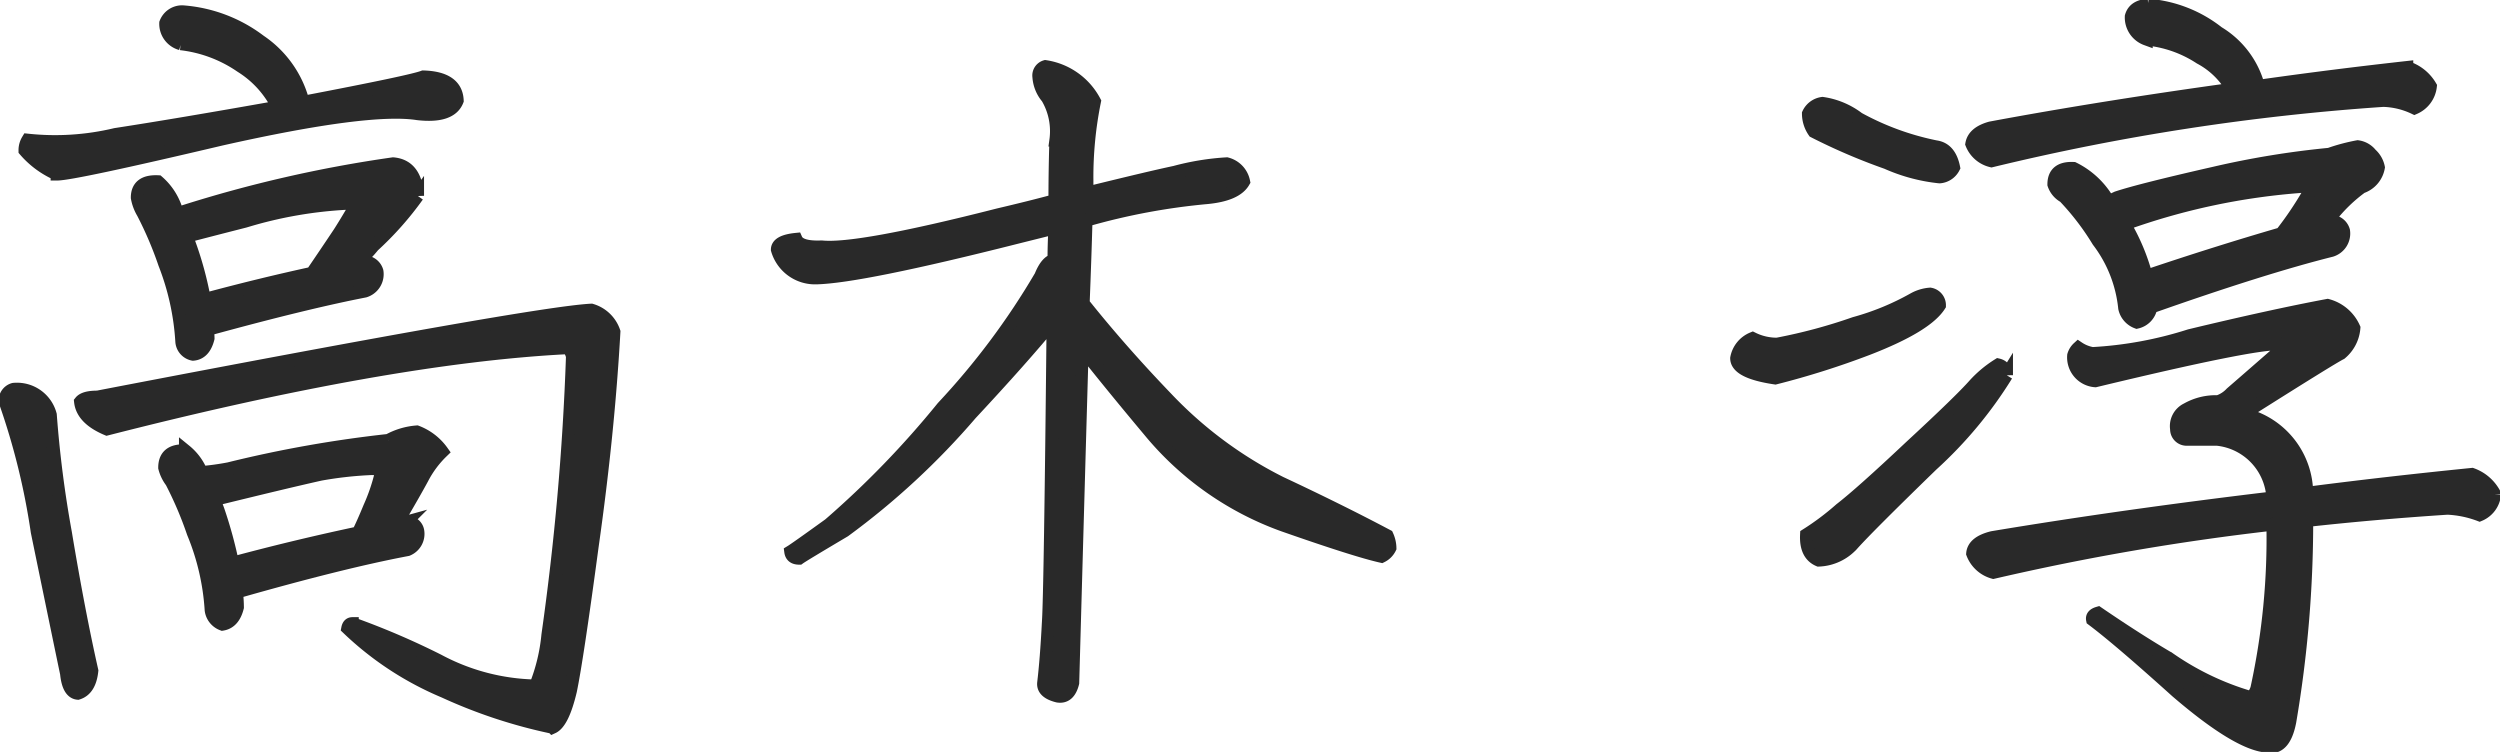
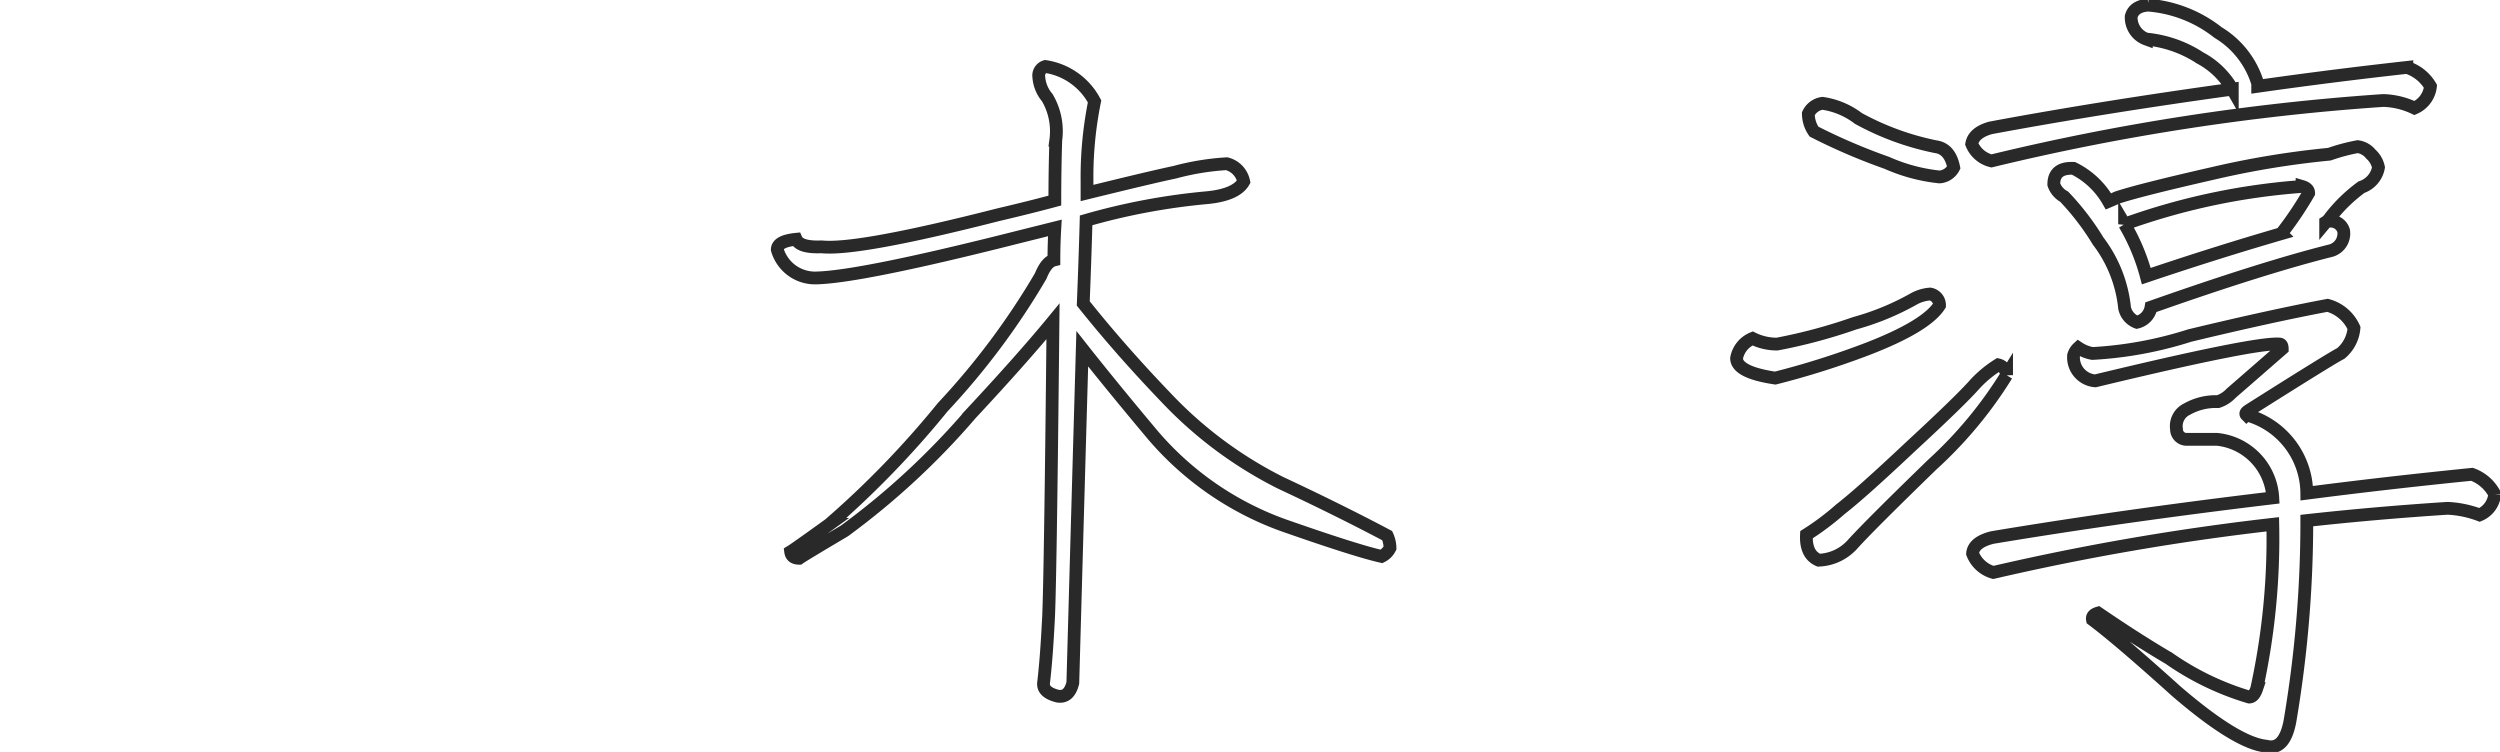
<svg xmlns="http://www.w3.org/2000/svg" width="126.572" height="38.071" viewBox="0 0 126.572 38.071">
  <defs>
    <clipPath id="clip-path">
      <rect id="長方形_160" data-name="長方形 160" width="126.572" height="38.071" fill="none" />
    </clipPath>
  </defs>
  <g id="グループ_175" data-name="グループ 175" transform="translate(0 0)">
    <g id="グループ_174" data-name="グループ 174" transform="translate(0 0)" clip-path="url(#clip-path)">
-       <path id="パス_3" data-name="パス 3" d="M2.618,21.154a56.807,56.807,0,0,0,.765,5.975q.668,4.014,1.338,6.978-.1.958-.716,1.147-.478-.047-.574-1Q3.1,32.673,1.948,27.081a35.2,35.2,0,0,0-1.625-6.6.594.594,0,0,1,.43-.622,1.75,1.75,0,0,1,1.865,1.291m6.6-18.784a1.051,1.051,0,0,1-.765-1.052A.889.889,0,0,1,9.31.744a7.367,7.367,0,0,1,3.919,1.482A5.339,5.339,0,0,1,15.38,5.189v.143q5.5-1.05,6.119-1.29,1.672.048,1.72,1.2-.335.86-2.007.669Q18.725,5.524,11.269,7.2q-7.5,1.769-8.317,1.768a4.573,4.573,0,0,1-1.625-1.2.993.993,0,0,1,.143-.525,13.148,13.148,0,0,0,4.444-.287q3.107-.477,8.222-1.386a5.074,5.074,0,0,0-1.864-2.055A6.719,6.719,0,0,0,9.214,2.369M30.006,15.849a1.725,1.725,0,0,1,1.147,1.1q-.287,5.114-1.1,10.85-.764,5.688-1.1,7.314-.384,1.625-.909,1.864a25.859,25.859,0,0,1-5.5-1.816,16,16,0,0,1-4.876-3.2c.031-.159.112-.24.238-.24a38.9,38.9,0,0,1,4.35,1.865,10.861,10.861,0,0,0,4.923,1.291,9.289,9.289,0,0,0,.622-2.581,132.492,132.492,0,0,0,1.243-14.1q-.1-.43-.383-.43-8.986.478-23.182,4.11-1.244-.525-1.339-1.386.191-.239.86-.239,22.131-4.253,25-4.4m-11.472-.957Q15.57,15.467,10.7,16.8a.187.187,0,0,1-.143-.048,3.4,3.4,0,0,1,.047.526c-.128.509-.382.781-.765.812a.711.711,0,0,1-.574-.67A12.913,12.913,0,0,0,8.4,13.506a18.737,18.737,0,0,0-1.1-2.581,2.289,2.289,0,0,1-.287-.765q0-.861,1.052-.812a3.117,3.117,0,0,1,.957,1.53H9.31A65.52,65.52,0,0,1,19.968,8.44q1.147.1,1.243,1.625A16.184,16.184,0,0,1,18.965,12.6a5.469,5.469,0,0,1-.86.86,1.338,1.338,0,0,1,.286-.048.676.676,0,0,1,.765.478.9.9,0,0,1-.621,1m1.2,7.553a3.529,3.529,0,0,1,1.434-.43,2.814,2.814,0,0,1,1.29,1,5.2,5.2,0,0,0-1,1.339q-.384.716-1.338,2.341.286-.047.478-.1a.539.539,0,0,1,.622.43.865.865,0,0,1-.526.957q-3.3.622-8.651,2.151a7.219,7.219,0,0,1,.048.765q-.191.765-.765.86a.891.891,0,0,1-.574-.717,12.192,12.192,0,0,0-.908-3.919,18.623,18.623,0,0,0-1.1-2.581A1.968,1.968,0,0,1,8.4,23.83q0-.906,1.051-.859a2.768,2.768,0,0,1,.813,1.1,13.2,13.2,0,0,0,1.386-.191,61.715,61.715,0,0,1,8.078-1.434m-3.871-8.461q.716-1.05,1.386-2.054.335-.526.669-1.1a.3.3,0,0,0-.286-.383,21.468,21.468,0,0,0-5.163.908q-2.056.526-2.963.765a1.706,1.706,0,0,0,.1.239,17.433,17.433,0,0,1,.813,2.963.2.2,0,0,1,.143-.047q2.676-.717,5.305-1.291M10.887,25.456a4.5,4.5,0,0,1,.239.574,22.263,22.263,0,0,1,.717,2.628q3.2-.86,6.357-1.529.239-.477.574-1.291a9.506,9.506,0,0,0,.574-1.673q.142-.287-.478-.286a19.075,19.075,0,0,0-2.581.286q-1.721.384-5.4,1.291" transform="translate(-0.066 -0.151)" fill="#292929" />
-       <path id="パス_4" data-name="パス 4" d="M2.618,21.154a56.807,56.807,0,0,0,.765,5.975q.668,4.014,1.338,6.978-.1.958-.716,1.147-.478-.047-.574-1Q3.1,32.673,1.948,27.081a35.2,35.2,0,0,0-1.625-6.6.594.594,0,0,1,.43-.622A1.75,1.75,0,0,1,2.618,21.154Zm6.6-18.784a1.051,1.051,0,0,1-.765-1.052A.889.889,0,0,1,9.31.744a7.367,7.367,0,0,1,3.919,1.482A5.339,5.339,0,0,1,15.38,5.189v.143q5.5-1.05,6.119-1.29,1.672.048,1.72,1.2-.335.86-2.007.669Q18.725,5.524,11.269,7.2q-7.5,1.769-8.317,1.768a4.573,4.573,0,0,1-1.625-1.2.993.993,0,0,1,.143-.525,13.148,13.148,0,0,0,4.444-.287q3.107-.477,8.222-1.386a5.074,5.074,0,0,0-1.864-2.055A6.719,6.719,0,0,0,9.214,2.369ZM30.006,15.849a1.725,1.725,0,0,1,1.147,1.1q-.287,5.114-1.1,10.85-.764,5.688-1.1,7.314-.384,1.625-.909,1.864a25.859,25.859,0,0,1-5.5-1.816,16,16,0,0,1-4.876-3.2c.031-.159.112-.24.238-.24a38.9,38.9,0,0,1,4.35,1.865,10.861,10.861,0,0,0,4.923,1.291,9.289,9.289,0,0,0,.622-2.581,132.492,132.492,0,0,0,1.243-14.1q-.1-.43-.383-.43-8.986.478-23.182,4.11-1.244-.525-1.339-1.386.191-.239.86-.239Q27.138,15.992,30.006,15.849Zm-11.472-.957Q15.57,15.467,10.7,16.8a.187.187,0,0,1-.143-.048,3.4,3.4,0,0,1,.047.526c-.128.509-.382.781-.765.812a.711.711,0,0,1-.574-.67A12.913,12.913,0,0,0,8.4,13.506a18.737,18.737,0,0,0-1.1-2.581,2.289,2.289,0,0,1-.287-.765q0-.861,1.052-.812a3.117,3.117,0,0,1,.957,1.53H9.31A65.52,65.52,0,0,1,19.968,8.44q1.147.1,1.243,1.625A16.184,16.184,0,0,1,18.965,12.6a5.469,5.469,0,0,1-.86.86,1.338,1.338,0,0,1,.286-.048.676.676,0,0,1,.765.478A.9.9,0,0,1,18.534,14.892Zm1.2,7.553a3.529,3.529,0,0,1,1.434-.43,2.814,2.814,0,0,1,1.29,1,5.2,5.2,0,0,0-1,1.339q-.384.716-1.338,2.341.286-.047.478-.1a.539.539,0,0,1,.622.43.865.865,0,0,1-.526.957q-3.3.622-8.651,2.151a7.219,7.219,0,0,1,.048.765q-.191.765-.765.86a.891.891,0,0,1-.574-.717,12.192,12.192,0,0,0-.908-3.919,18.623,18.623,0,0,0-1.1-2.581A1.968,1.968,0,0,1,8.4,23.83q0-.906,1.051-.859a2.768,2.768,0,0,1,.813,1.1,13.2,13.2,0,0,0,1.386-.191A61.715,61.715,0,0,1,19.729,22.445Zm-3.871-8.461q.716-1.05,1.386-2.054.335-.526.669-1.1a.3.3,0,0,0-.286-.383,21.468,21.468,0,0,0-5.163.908q-2.056.526-2.963.765a1.706,1.706,0,0,0,.1.239,17.433,17.433,0,0,1,.813,2.963.2.2,0,0,1,.143-.047Q13.229,14.558,15.858,13.984ZM10.887,25.456a4.5,4.5,0,0,1,.239.574,22.263,22.263,0,0,1,.717,2.628q3.2-.86,6.357-1.529.239-.477.574-1.291a9.506,9.506,0,0,0,.574-1.673q.142-.287-.478-.286a19.075,19.075,0,0,0-2.581.286Q14.567,24.549,10.887,25.456Z" transform="translate(-0.066 -0.151)" fill="none" stroke="#292929" stroke-width="0.647" />
-       <path id="パス_5" data-name="パス 5" d="M65.046,9.958v.669q3.3-.812,4.445-1.052a13.051,13.051,0,0,1,2.629-.43,1.176,1.176,0,0,1,.86.908q-.383.67-1.864.812A32.871,32.871,0,0,0,65,12.013q-.049,1.816-.144,4.206,1.91,2.392,4.205,4.78a20.781,20.781,0,0,0,5.784,4.3q2.964,1.387,5.4,2.677a1.579,1.579,0,0,1,.143.621.93.93,0,0,1-.43.43q-1.291-.288-4.971-1.578a15.648,15.648,0,0,1-6.787-4.78q-1.961-2.341-3.394-4.158-.19,6.6-.478,16.921c-.128.509-.382.733-.765.669q-.765-.19-.717-.669.143-1.195.239-3.059.1-1.435.239-15.248-1.531,1.864-4.158,4.684a38.07,38.07,0,0,1-6.4,5.926q-2.1,1.244-2.294,1.386c-.256,0-.4-.111-.43-.334q.238-.144,1.96-1.386a47.228,47.228,0,0,0,5.736-5.927A37.3,37.3,0,0,0,62.7,14.833c.192-.478.414-.748.67-.812q0-.812.048-1.625l-1.912.478q-7.935,2.008-10.181,2.055a1.988,1.988,0,0,1-1.96-1.434q0-.429.956-.525.19.43,1.29.383,1.816.191,8.938-1.625,1.625-.381,2.868-.717,0-1.529.048-3.059a3.344,3.344,0,0,0-.43-2.151,1.811,1.811,0,0,1-.43-1.052.476.476,0,0,1,.334-.526A3.392,3.392,0,0,1,65.429,5.99a19.266,19.266,0,0,0-.383,3.968" transform="translate(-10.012 -0.856)" fill="#292929" />
      <path id="パス_6" data-name="パス 6" d="M65.046,9.958v.669q3.3-.812,4.445-1.052a13.051,13.051,0,0,1,2.629-.43,1.176,1.176,0,0,1,.86.908q-.383.67-1.864.812A32.871,32.871,0,0,0,65,12.013q-.049,1.816-.144,4.206,1.91,2.392,4.205,4.78a20.781,20.781,0,0,0,5.784,4.3q2.964,1.387,5.4,2.677a1.579,1.579,0,0,1,.143.621.93.93,0,0,1-.43.43q-1.291-.288-4.971-1.578a15.648,15.648,0,0,1-6.787-4.78q-1.961-2.341-3.394-4.158-.19,6.6-.478,16.921c-.128.509-.382.733-.765.669q-.765-.19-.717-.669.143-1.195.239-3.059.1-1.435.239-15.248-1.531,1.864-4.158,4.684a38.07,38.07,0,0,1-6.4,5.926q-2.1,1.244-2.294,1.386c-.256,0-.4-.111-.43-.334q.238-.144,1.96-1.386a47.228,47.228,0,0,0,5.736-5.927A37.3,37.3,0,0,0,62.7,14.833c.192-.478.414-.748.67-.812q0-.812.048-1.625l-1.912.478q-7.935,2.008-10.181,2.055a1.988,1.988,0,0,1-1.96-1.434q0-.429.956-.525.19.43,1.29.383,1.816.191,8.938-1.625,1.625-.381,2.868-.717,0-1.529.048-3.059a3.344,3.344,0,0,0-.43-2.151,1.811,1.811,0,0,1-.43-1.052.476.476,0,0,1,.334-.526A3.392,3.392,0,0,1,65.429,5.99,19.266,19.266,0,0,0,65.046,9.958Z" transform="translate(-10.012 -0.856)" fill="none" stroke="#292929" stroke-width="0.647" />
-       <path id="パス_7" data-name="パス 7" d="M110.287,18.2a1.345,1.345,0,0,1,.812-1,2.748,2.748,0,0,0,1.243.286,27.091,27.091,0,0,0,3.919-1.052,13.2,13.2,0,0,0,3.012-1.242,2.037,2.037,0,0,1,.812-.24.575.575,0,0,1,.478.574q-.668,1.052-3.633,2.2a41.911,41.911,0,0,1-4.684,1.482q-1.961-.287-1.96-1m13.67.86a21.2,21.2,0,0,1-3.776,4.541q-3.2,3.108-4.015,4.015a2.42,2.42,0,0,1-1.72.812q-.671-.286-.621-1.29a13.36,13.36,0,0,0,1.72-1.291q1.051-.813,3.537-3.155,2.533-2.34,3.25-3.154a5.762,5.762,0,0,1,1.2-1,.549.549,0,0,1,.43.525M113.92,5.822a.925.925,0,0,1,.717-.525,3.923,3.923,0,0,1,1.816.765,13.806,13.806,0,0,0,3.92,1.433q.716.1.908,1.052a.88.88,0,0,1-.717.478,8.815,8.815,0,0,1-2.676-.717,30.272,30.272,0,0,1-3.681-1.578,1.608,1.608,0,0,1-.286-.908m17.111-3.776A1.165,1.165,0,0,1,130.266.9q.145-.526.861-.574a6.537,6.537,0,0,1,3.536,1.386,4.538,4.538,0,0,1,2.008,2.581v.143q3.681-.525,7.552-.956a2.137,2.137,0,0,1,1.195.956,1.361,1.361,0,0,1-.812,1.1,3.9,3.9,0,0,0-1.578-.382,117.706,117.706,0,0,0-19.836,3.059,1.434,1.434,0,0,1-1-.861q.1-.573.956-.812,5.639-1.05,12.236-1.96A4.074,4.074,0,0,0,133.755,3a5.99,5.99,0,0,0-2.724-.957m17.637,23.038a1.256,1.256,0,0,1-.765,1.052,5.261,5.261,0,0,0-1.625-.335q-3.681.24-7.121.621A60.379,60.379,0,0,1,138.3,36.6q-.286,1.482-1.2,1.243-1.482-.144-4.541-2.772-2.915-2.628-4.254-3.633c-.032-.159.064-.27.287-.335q1.96,1.339,3.585,2.294a14.08,14.08,0,0,0,4.063,1.96c.159,0,.287-.143.383-.43a35.593,35.593,0,0,0,.812-8.317,125.163,125.163,0,0,0-14.148,2.438,1.58,1.58,0,0,1-1.052-.956q.047-.574,1-.812,6.6-1.1,14.2-2.008a3.145,3.145,0,0,0-2.82-2.963h-1.578a.513.513,0,0,1-.478-.526.951.951,0,0,1,.526-1,2.96,2.96,0,0,1,1.577-.383,1.582,1.582,0,0,0,.67-.43q.334-.287,2.581-2.247c0-.159-.049-.239-.143-.239q-1.2-.094-9.321,1.864a1.19,1.19,0,0,1-1.1-1.29.844.844,0,0,1,.239-.383,1.844,1.844,0,0,0,.717.287,19.639,19.639,0,0,0,4.924-.908q4.158-1,6.979-1.53a2.045,2.045,0,0,1,1.338,1.147,1.872,1.872,0,0,1-.67,1.291q-.478.239-4.636,2.868c-.159.1-.207.175-.143.24a4.141,4.141,0,0,1,3.059,3.967q4.062-.526,8.364-.957a2.1,2.1,0,0,1,1.147,1m-8.556-13.765a.377.377,0,0,1,.144-.048.678.678,0,0,1,.765.478.9.9,0,0,1-.622,1q-3.44.861-9.129,2.868a.939.939,0,0,1-.717.765.992.992,0,0,1-.621-.717,6.705,6.705,0,0,0-1.339-3.394,13.14,13.14,0,0,0-1.72-2.247,1.112,1.112,0,0,1-.526-.621q0-.861,1-.813a4.143,4.143,0,0,1,1.769,1.673q.238-.1.43-.191,1.148-.383,4.923-1.243a44.741,44.741,0,0,1,5.831-.956,9.632,9.632,0,0,1,1.434-.383,1.038,1.038,0,0,1,.669.383,1.223,1.223,0,0,1,.383.669,1.293,1.293,0,0,1-.861,1,7.919,7.919,0,0,0-1.577,1.529.864.864,0,0,1-.239.239m-10.181.1a10.355,10.355,0,0,1,1.1,2.628q3.537-1.193,6.834-2.151a17.536,17.536,0,0,0,1.386-2.054c0-.159-.112-.27-.334-.336a33.684,33.684,0,0,0-8.986,1.912" transform="translate(-22.366 -0.066)" fill="#292929" />
      <path id="パス_8" data-name="パス 8" d="M110.287,18.2a1.345,1.345,0,0,1,.812-1,2.748,2.748,0,0,0,1.243.286,27.091,27.091,0,0,0,3.919-1.052,13.2,13.2,0,0,0,3.012-1.242,2.037,2.037,0,0,1,.812-.24.575.575,0,0,1,.478.574q-.668,1.052-3.633,2.2a41.911,41.911,0,0,1-4.684,1.482Q110.285,18.918,110.287,18.2Zm13.67.86a21.2,21.2,0,0,1-3.776,4.541q-3.2,3.108-4.015,4.015a2.42,2.42,0,0,1-1.72.812q-.671-.286-.621-1.29a13.36,13.36,0,0,0,1.72-1.291q1.051-.813,3.537-3.155,2.533-2.34,3.25-3.154a5.762,5.762,0,0,1,1.2-1A.549.549,0,0,1,123.957,19.062ZM113.92,5.822a.925.925,0,0,1,.717-.525,3.923,3.923,0,0,1,1.816.765,13.806,13.806,0,0,0,3.92,1.433q.716.1.908,1.052a.88.88,0,0,1-.717.478,8.815,8.815,0,0,1-2.676-.717,30.272,30.272,0,0,1-3.681-1.578A1.608,1.608,0,0,1,113.92,5.822Zm17.111-3.776A1.165,1.165,0,0,1,130.266.9q.145-.526.861-.574a6.537,6.537,0,0,1,3.536,1.386,4.538,4.538,0,0,1,2.008,2.581v.143q3.681-.525,7.552-.956a2.137,2.137,0,0,1,1.195.956,1.361,1.361,0,0,1-.812,1.1,3.9,3.9,0,0,0-1.578-.382,117.706,117.706,0,0,0-19.836,3.059,1.434,1.434,0,0,1-1-.861q.1-.573.956-.812,5.639-1.05,12.236-1.96A4.074,4.074,0,0,0,133.755,3,5.99,5.99,0,0,0,131.031,2.045Zm17.637,23.038a1.256,1.256,0,0,1-.765,1.052,5.261,5.261,0,0,0-1.625-.335q-3.681.24-7.121.621A60.379,60.379,0,0,1,138.3,36.6q-.286,1.482-1.2,1.243-1.482-.144-4.541-2.772-2.915-2.628-4.254-3.633c-.032-.159.064-.27.287-.335q1.96,1.339,3.585,2.294a14.08,14.08,0,0,0,4.063,1.96c.159,0,.287-.143.383-.43a35.593,35.593,0,0,0,.812-8.317,125.163,125.163,0,0,0-14.148,2.438,1.58,1.58,0,0,1-1.052-.956q.047-.574,1-.812,6.6-1.1,14.2-2.008a3.145,3.145,0,0,0-2.82-2.963h-1.578a.513.513,0,0,1-.478-.526.951.951,0,0,1,.526-1,2.96,2.96,0,0,1,1.577-.383,1.582,1.582,0,0,0,.67-.43q.334-.287,2.581-2.247c0-.159-.049-.239-.143-.239q-1.2-.094-9.321,1.864a1.19,1.19,0,0,1-1.1-1.29.844.844,0,0,1,.239-.383,1.844,1.844,0,0,0,.717.287,19.639,19.639,0,0,0,4.924-.908q4.158-1,6.979-1.53a2.045,2.045,0,0,1,1.338,1.147,1.872,1.872,0,0,1-.67,1.291q-.478.239-4.636,2.868c-.159.1-.207.175-.143.24a4.141,4.141,0,0,1,3.059,3.967q4.062-.526,8.364-.957A2.1,2.1,0,0,1,148.668,25.084Zm-8.556-13.765a.377.377,0,0,1,.144-.048.678.678,0,0,1,.765.478.9.9,0,0,1-.622,1q-3.44.861-9.129,2.868a.939.939,0,0,1-.717.765.992.992,0,0,1-.621-.717,6.705,6.705,0,0,0-1.339-3.394,13.14,13.14,0,0,0-1.72-2.247,1.112,1.112,0,0,1-.526-.621q0-.861,1-.813a4.143,4.143,0,0,1,1.769,1.673q.238-.1.43-.191,1.148-.383,4.923-1.243a44.741,44.741,0,0,1,5.831-.956,9.632,9.632,0,0,1,1.434-.383,1.038,1.038,0,0,1,.669.383,1.223,1.223,0,0,1,.383.669,1.293,1.293,0,0,1-.861,1,7.919,7.919,0,0,0-1.577,1.529A.864.864,0,0,1,140.113,11.318Zm-10.181.1a10.355,10.355,0,0,1,1.1,2.628q3.537-1.193,6.834-2.151a17.536,17.536,0,0,0,1.386-2.054c0-.159-.112-.27-.334-.336A33.684,33.684,0,0,0,129.932,11.414Z" transform="translate(-22.366 -0.066)" fill="none" stroke="#292929" stroke-width="0.647" />
    </g>
  </g>
</svg>